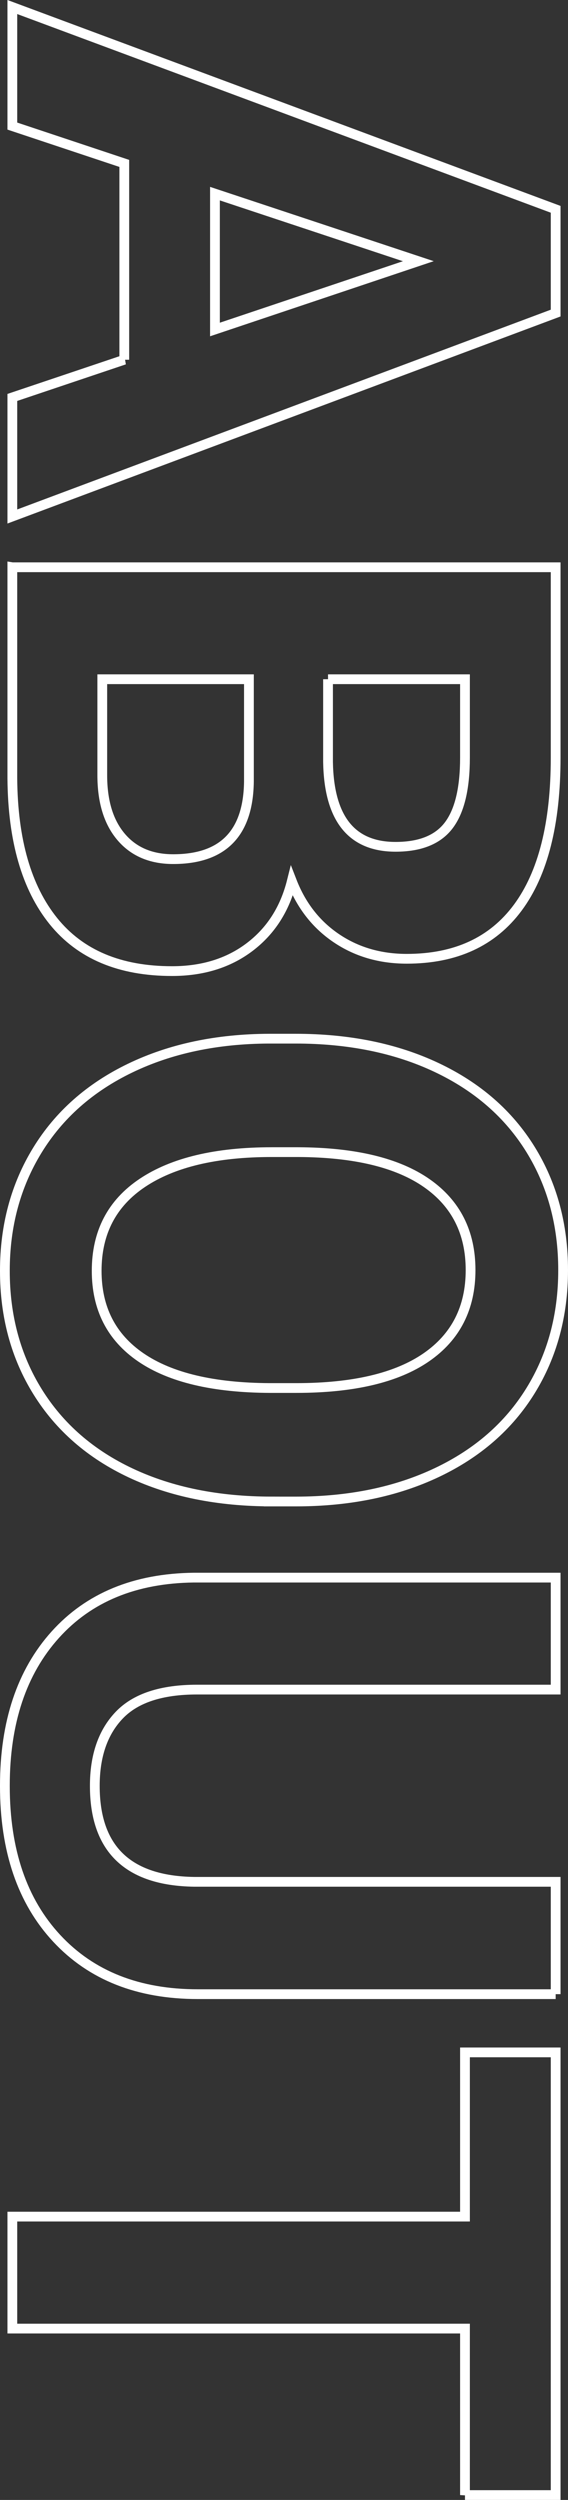
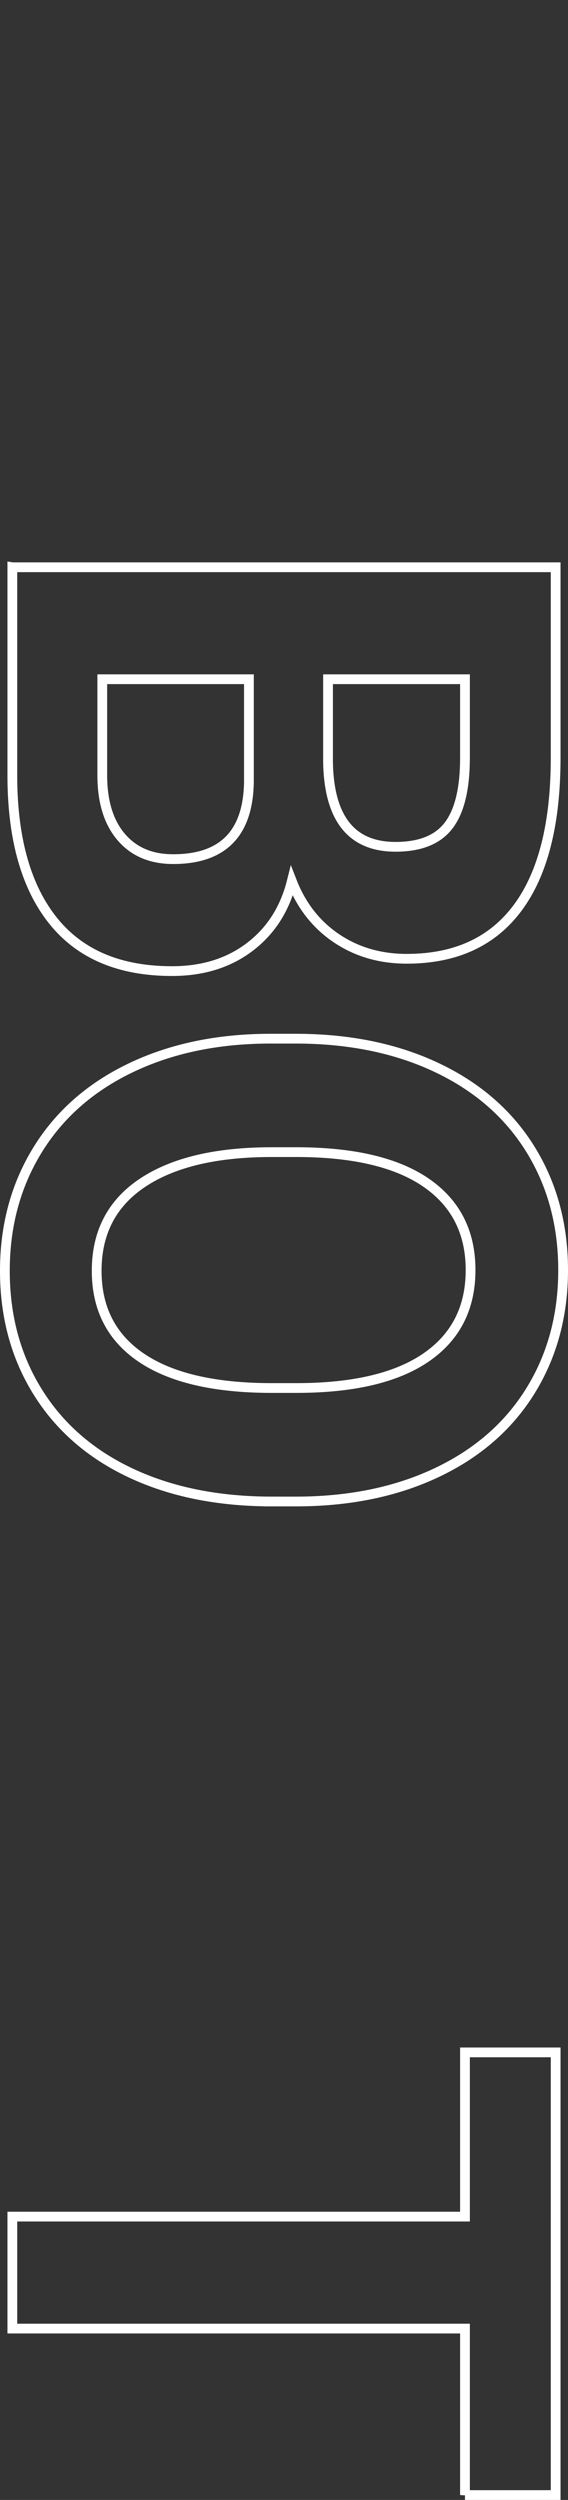
<svg xmlns="http://www.w3.org/2000/svg" id="_レイヤー_2" data-name="レイヤー 2" width="99.02" height="435.717" viewBox="0 0 99.02 435.717">
  <rect x="0" y="0" width="99.02" height="435.717" fill="#333333" stroke="none" />
  <g id="_レイヤー_1-2" data-name="レイヤー 1">
    <g id="concept-2" style="isolation: isolate;">
      <g style="isolation: isolate;">
-         <path d="M21.667,62.699V28.481L2.151,21.975V1.224l94.717,35.258v18.085L2.151,90.021v-20.752l19.516-6.57ZM37.474,33.75v23.679l35.454-11.905-35.454-11.774Z" style="fill: none; stroke: #fff; stroke-width: 1.701px;" />
-         <path d="M2.151,98.868h94.717v33.177c0,11.492-2.201,20.209-6.603,26.151-4.402,5.941-10.854,8.912-19.354,8.912-4.641,0-8.729-1.193-12.263-3.578-3.535-2.386-6.126-5.704-7.773-9.953-1.215,4.856-3.665,8.685-7.351,11.482-3.688,2.797-8.197,4.196-13.531,4.196-9.107,0-16.003-2.906-20.687-8.717-4.685-5.812-7.07-14.095-7.156-24.85v-36.82ZM43.394,118.384h-25.565v16.719c0,4.596,1.095,8.186,3.285,10.766,2.189,2.58,5.215,3.871,9.075,3.871,8.673,0,13.075-4.488,13.205-13.466v-17.89ZM57.186,118.384v14.442c.173,9.844,4.098,14.767,11.774,14.767,4.293,0,7.383-1.248,9.27-3.741,1.887-2.494,2.83-6.43,2.83-11.807v-13.661h-23.874Z" style="fill: none; stroke: #fff; stroke-width: 1.701px;" />
+         <path d="M2.151,98.868h94.717v33.177c0,11.492-2.201,20.209-6.603,26.151-4.402,5.941-10.854,8.912-19.354,8.912-4.641,0-8.729-1.193-12.263-3.578-3.535-2.386-6.126-5.704-7.773-9.953-1.215,4.856-3.665,8.685-7.351,11.482-3.688,2.797-8.197,4.196-13.531,4.196-9.107,0-16.003-2.906-20.687-8.717-4.685-5.812-7.07-14.095-7.156-24.85v-36.82ZM43.394,118.384h-25.565v16.719c0,4.596,1.095,8.186,3.285,10.766,2.189,2.58,5.215,3.871,9.075,3.871,8.673,0,13.075-4.488,13.205-13.466v-17.89ZM57.186,118.384v14.442c.173,9.844,4.098,14.767,11.774,14.767,4.293,0,7.383-1.248,9.27-3.741,1.887-2.494,2.83-6.43,2.83-11.807v-13.661Z" style="fill: none; stroke: #fff; stroke-width: 1.701px;" />
        <path d="M47.363,261.696c-9.325,0-17.499-1.649-24.525-4.944-7.025-3.296-12.447-8.013-16.263-14.149-3.817-6.137-5.725-13.173-5.725-21.109,0-7.85,1.887-14.854,5.659-21.012,3.773-6.159,9.161-10.929,16.166-14.312,7.003-3.383,15.06-5.097,24.167-5.139h4.684c9.324,0,17.532,1.68,24.623,5.042,7.091,3.36,12.532,8.109,16.328,14.247,3.794,6.136,5.692,13.151,5.692,21.044,0,7.893-1.898,14.907-5.692,21.045-3.796,6.136-9.237,10.885-16.328,14.247-7.091,3.36-15.277,5.042-24.558,5.042h-4.229ZM51.656,241.919c9.931,0,17.478-1.779,22.639-5.334,5.161-3.557,7.741-8.631,7.741-15.223,0-6.549-2.548-11.602-7.644-15.157-5.097-3.557-12.566-5.357-22.411-5.399h-4.618c-9.672,0-17.174,1.778-22.509,5.334-5.334,3.556-8.001,8.673-8.001,15.353,0,6.548,2.569,11.579,7.709,15.092,5.139,3.513,12.63,5.291,22.476,5.334h4.618Z" style="fill: none; stroke: #fff; stroke-width: 1.701px;" />
-         <path d="M96.868,347.565h-62.386c-10.365,0-18.562-3.242-24.59-9.725-6.028-6.484-9.042-15.342-9.042-26.574,0-11.059,2.927-19.841,8.782-26.347,5.854-6.505,13.898-9.823,24.134-9.953h63.102v19.516h-62.516c-6.202,0-10.724,1.485-13.563,4.456-2.841,2.97-4.261,7.08-4.261,12.328,0,10.972,5.767,16.545,17.304,16.719h63.036v19.581Z" style="fill: none; stroke: #fff; stroke-width: 1.701px;" />
        <path d="M81.06,434.867v-29.014H2.151v-19.516h78.909v-28.624h15.808v77.153h-15.808Z" style="fill: none; stroke: #fff; stroke-width: 1.701px;" />
      </g>
    </g>
  </g>
</svg>